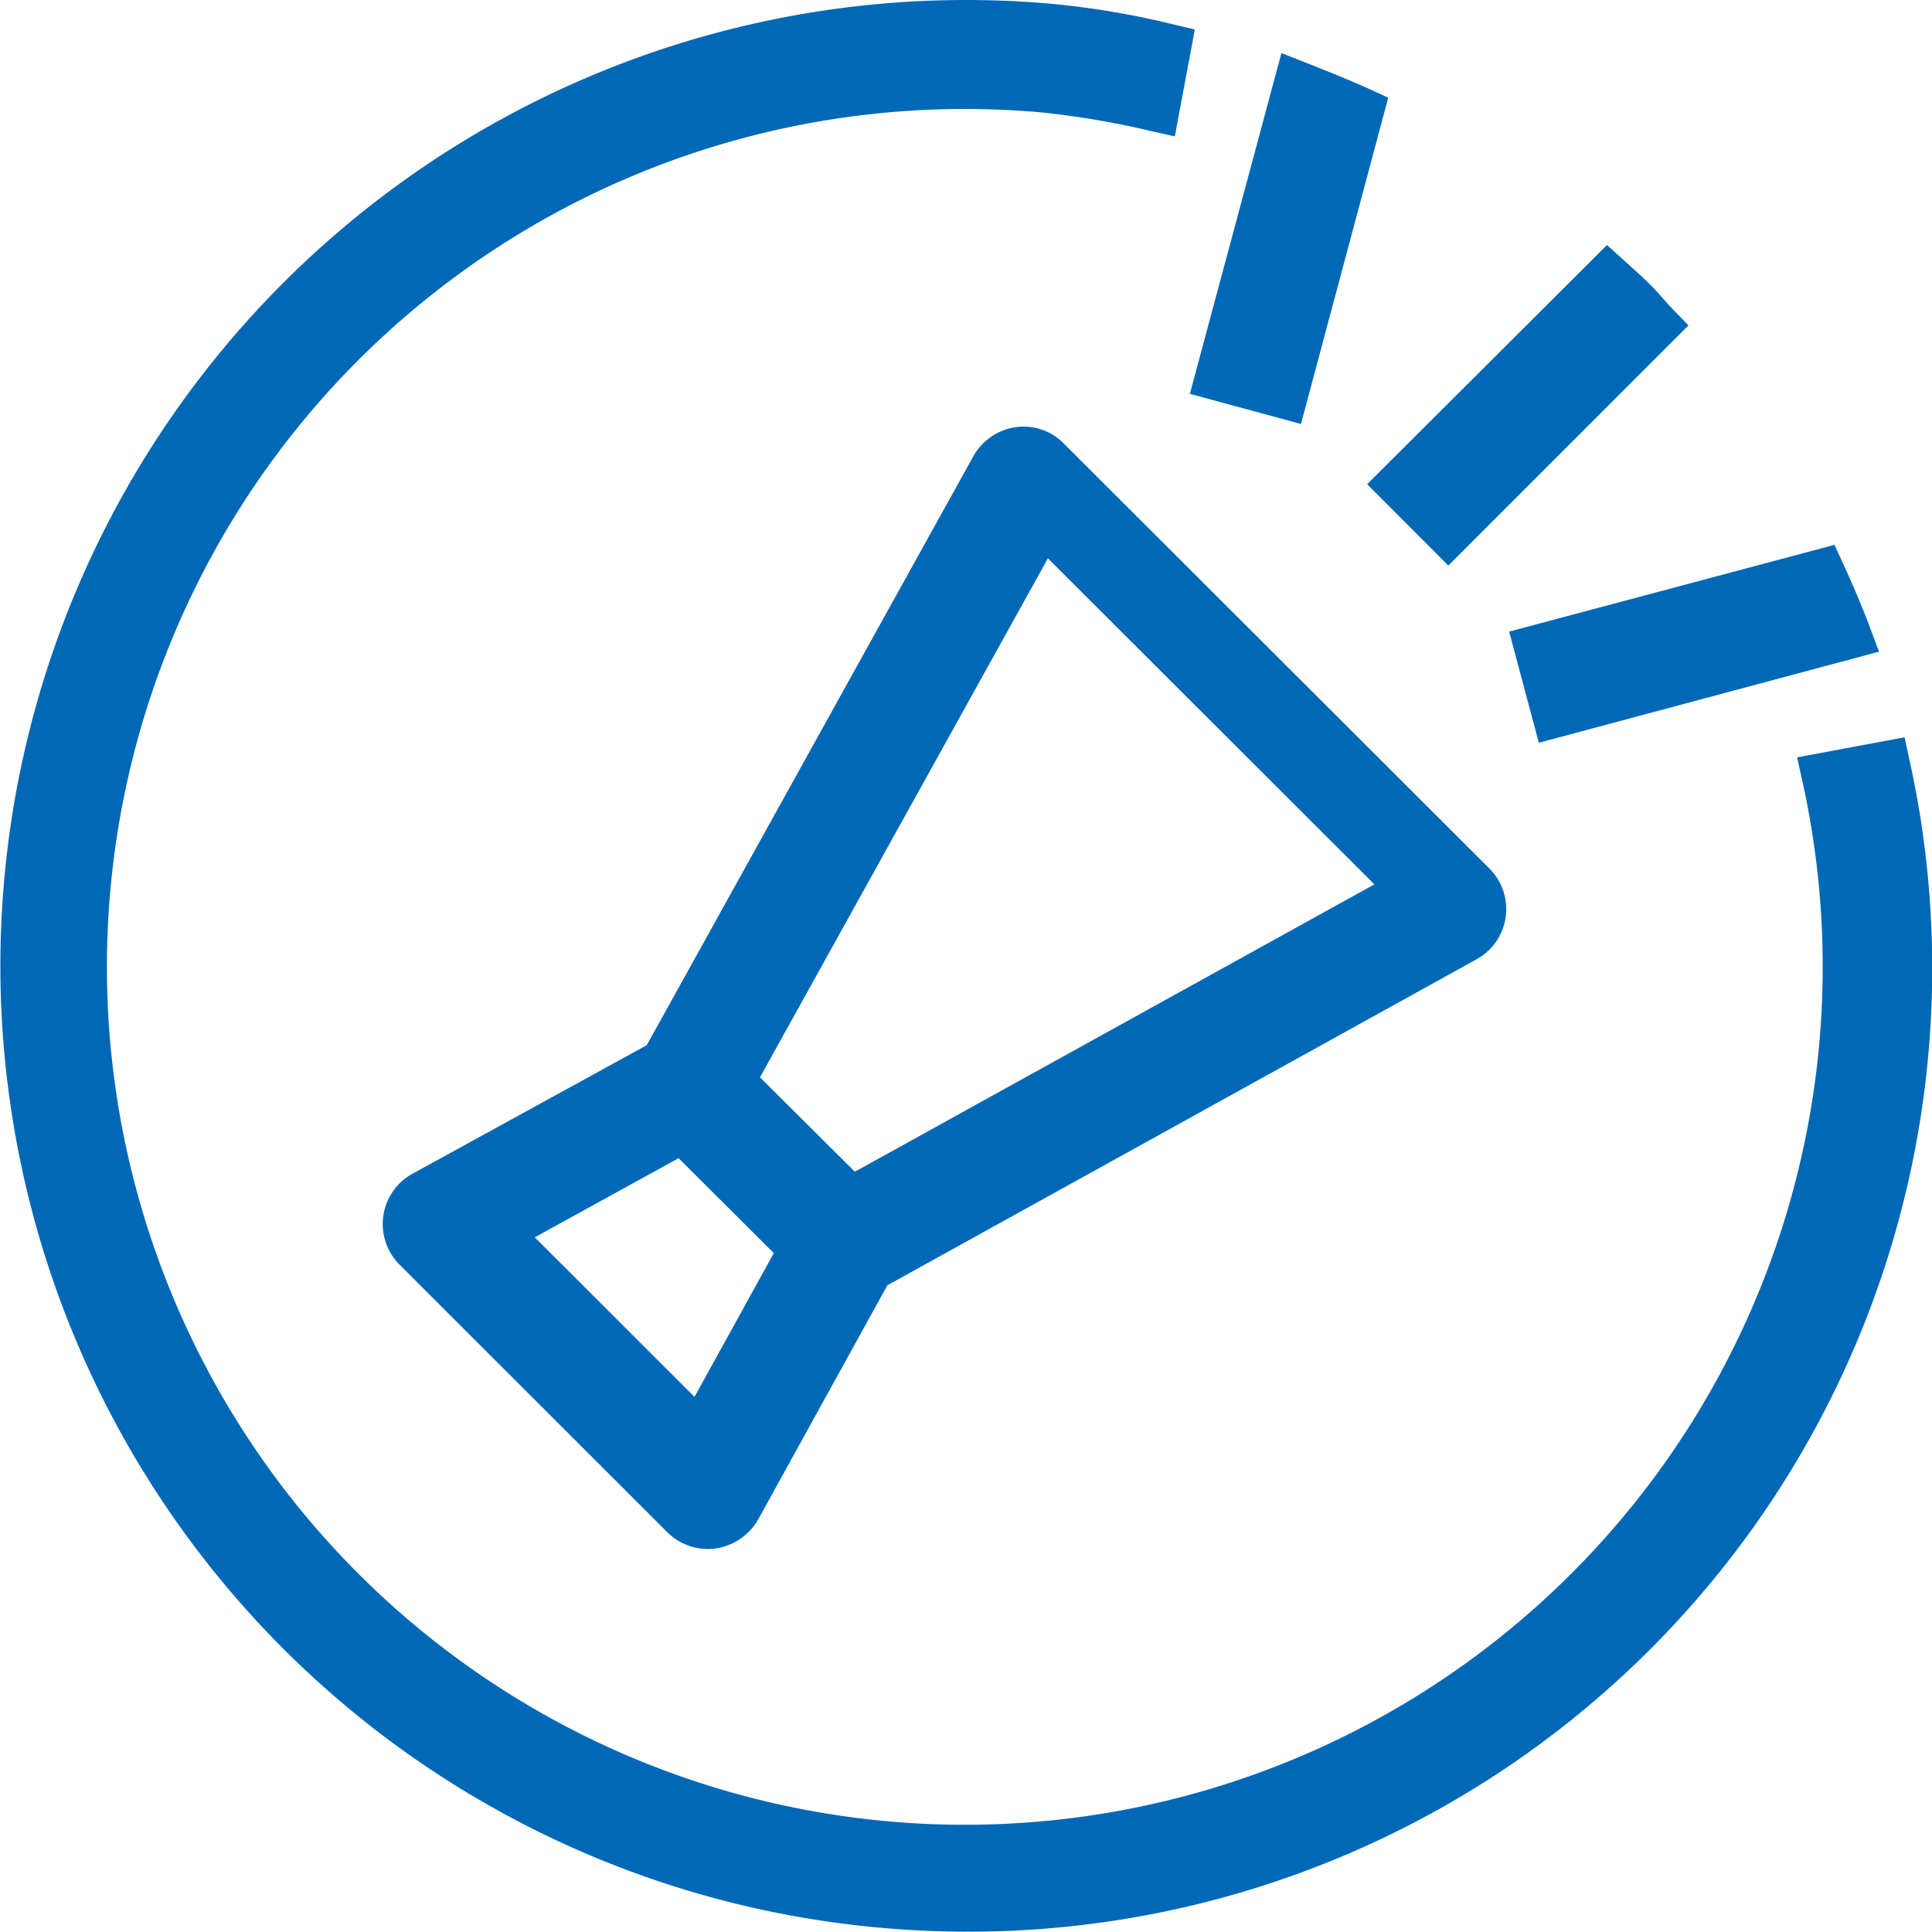
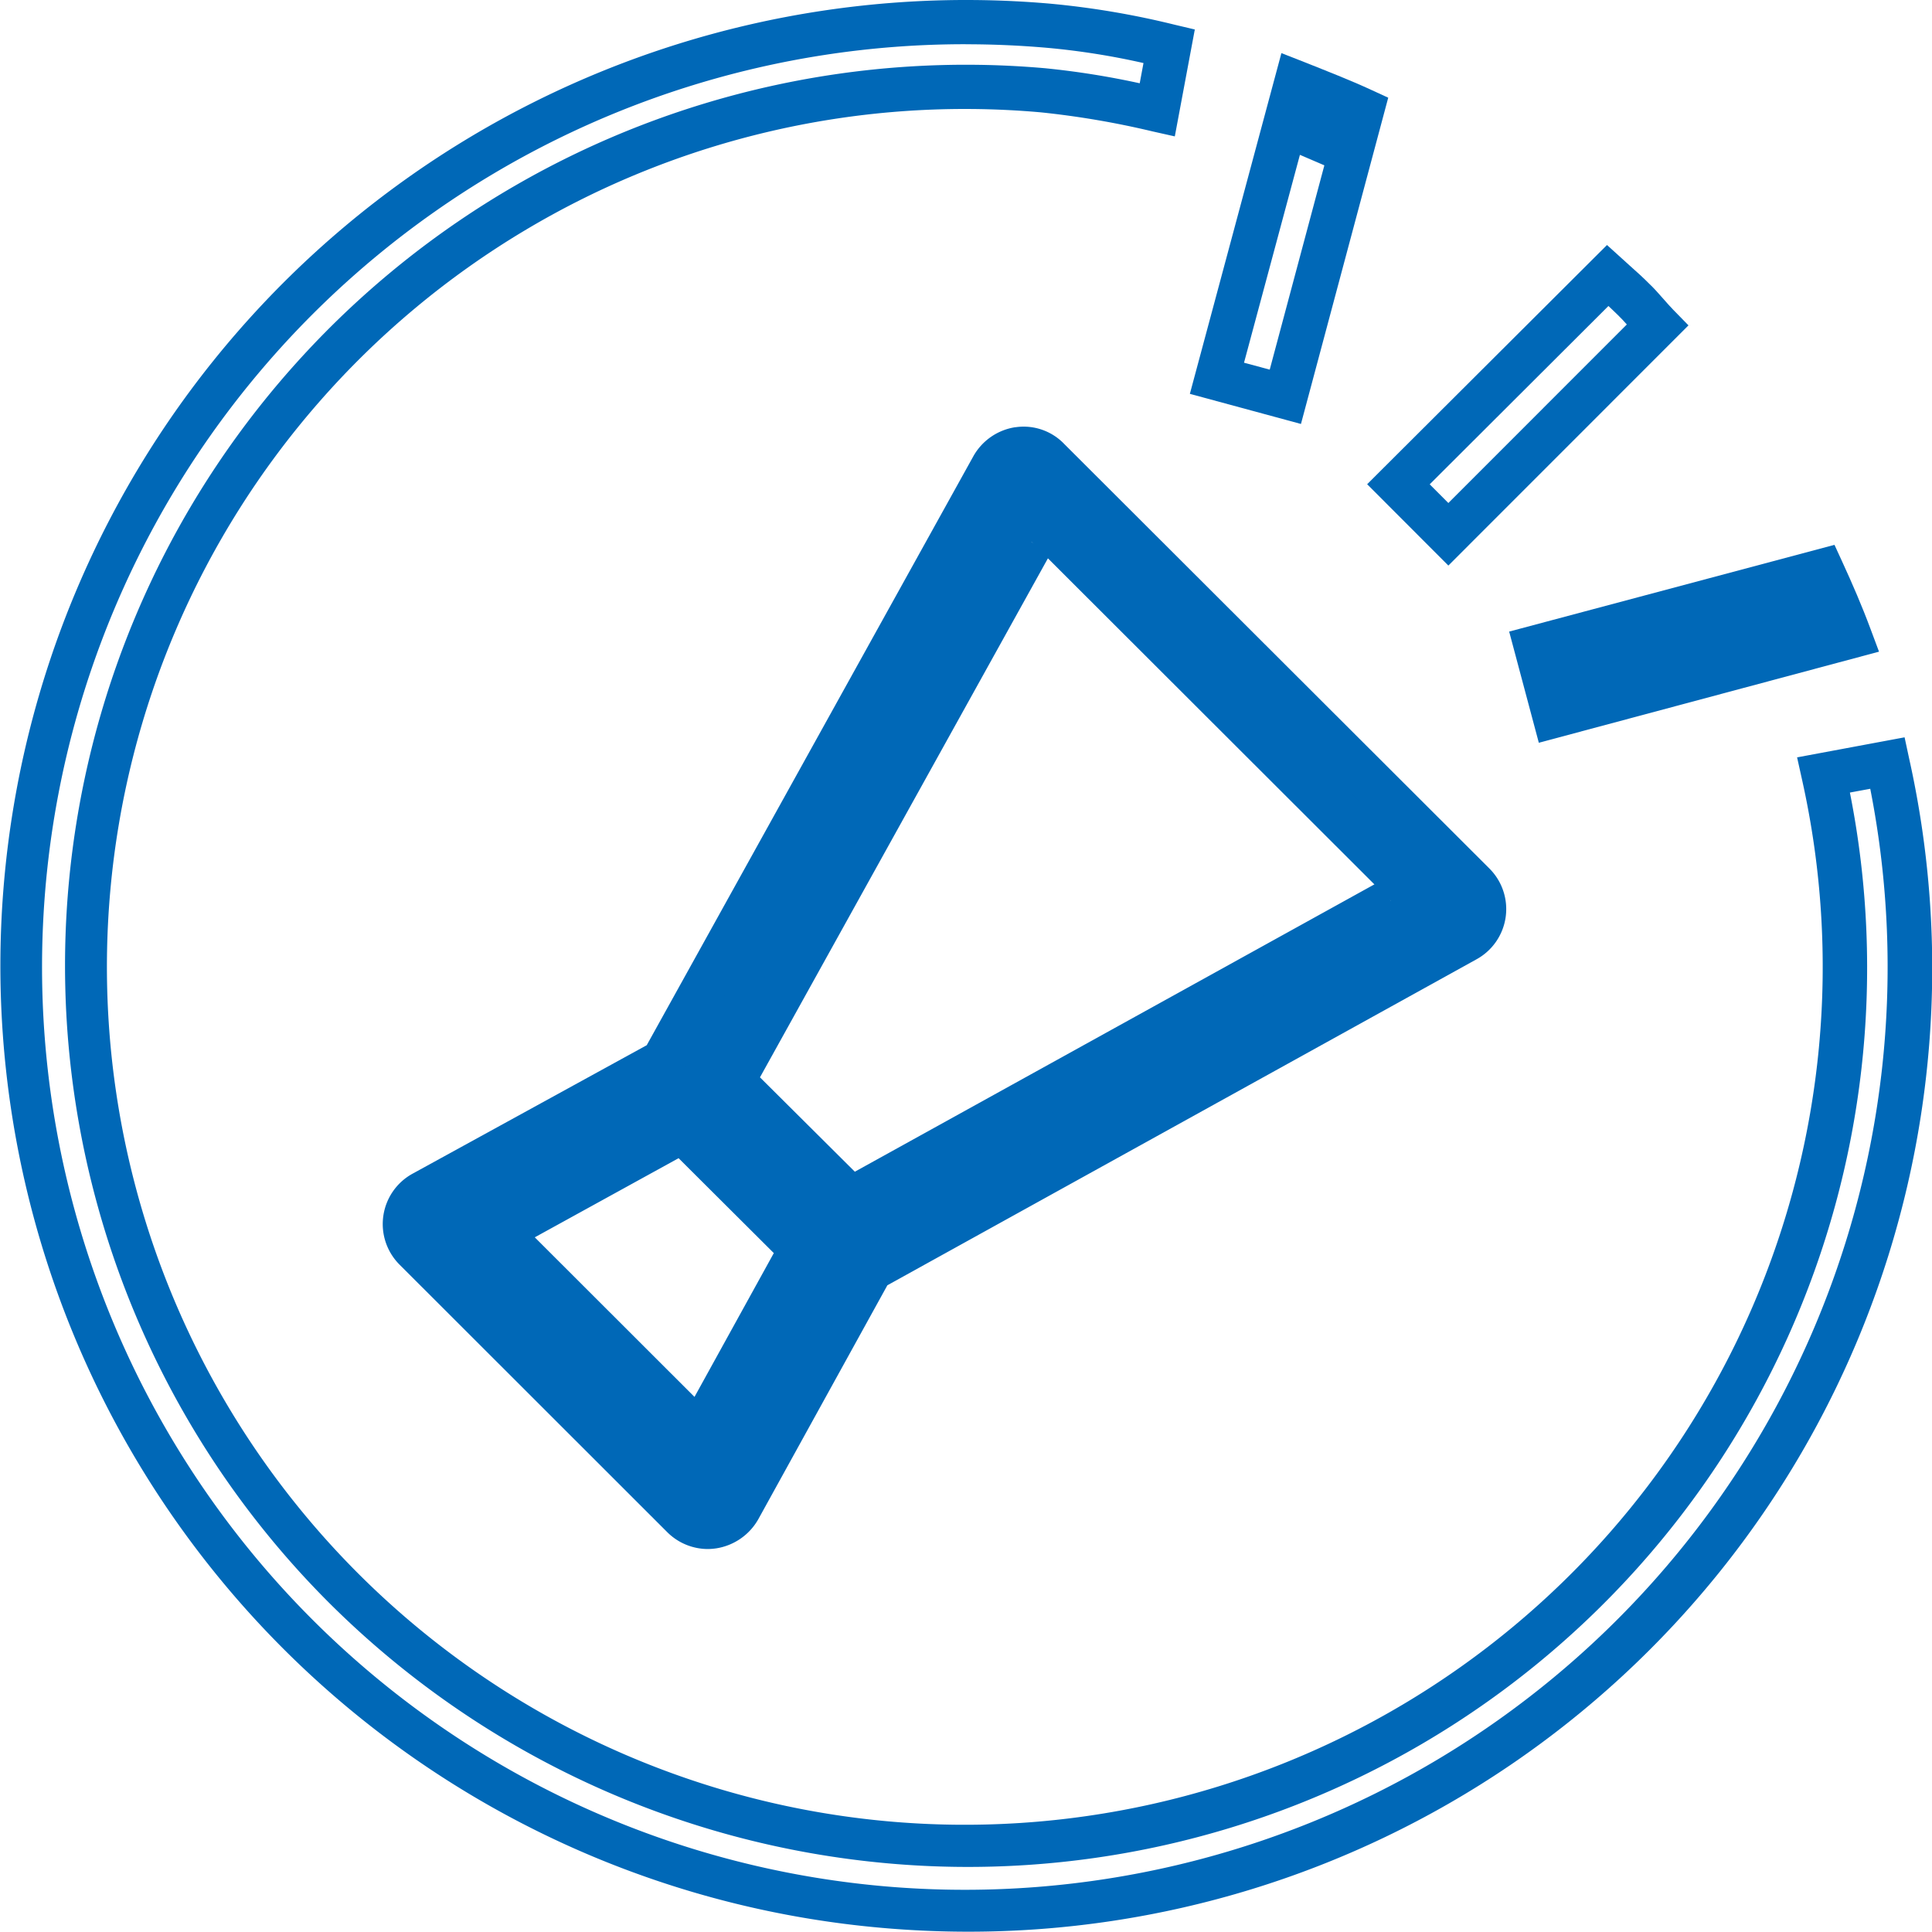
<svg xmlns="http://www.w3.org/2000/svg" width="42.991" height="42.984" preserveAspectRatio="none" viewBox="0 0 42.991 42.984">
  <path d="M22.667,9.989a.806.806,0,0,0-.58.4l-7.335,13.23L9.417,26.549a.773.773,0,0,0-.4.581.785.785,0,0,0,.221.661L15.2,33.749a.8.8,0,0,0,.553.228.957.957,0,0,0,.11,0,.828.828,0,0,0,.582-.405l2.936-5.332L32.62,20.908a.782.782,0,0,0,.173-1.241L23.33,10.218A.768.768,0,0,0,22.667,9.989Zm-7.1,21.9-4.48-4.476,4.1-2.255,2.64,2.635ZM30.946,20.042,18.937,26.684,16.3,24.06l6.654-12" fill="#0068b7" />
  <path d="M15.756,34.469a1.282,1.282,0,0,1-.9-.367L8.89,28.14a1.278,1.278,0,0,1,.294-2.025l5.207-2.857,7.265-13.1a1.293,1.293,0,0,1,.938-.652l.009,0a1.251,1.251,0,0,1,1.084.379l9.454,9.44a1.275,1.275,0,0,1-.285,2.021L19.746,28.6,16.877,33.8a1.306,1.306,0,0,1-.932.653A1.365,1.365,0,0,1,15.756,34.469Zm6.979-23.993a.313.313,0,0,0-.22.16l-7.4,13.349-5.46,3a.285.285,0,0,0-.148.214.3.3,0,0,0,.079.248L15.55,33.4a.31.31,0,0,0,.206.085.329.329,0,0,0,.262-.161l3-5.452,13.361-7.394a.292.292,0,0,0,.148-.222.285.285,0,0,0-.08-.236l-9.468-9.453A.285.285,0,0,0,22.735,10.476ZM15.686,32.705l-5.408-5.4,5-2.75,3.163,3.158ZM11.9,27.533l3.554,3.551,1.765-3.2L15.1,25.772Zm6.952-.24L15.69,24.147l6.834-12.322.862.477L16.911,23.973l2.111,2.1,11.686-6.463.477.861Z" fill="#0068b7" />
-   <path d="M42,16.981l-1.422.264A19.556,19.556,0,1,1,23.208,2.008a19.993,19.993,0,0,1,2.544.435l.265-1.416A18.45,18.45,0,0,0,23.332.572a21,21,0,1,0-3.666,41.837h0A20.953,20.953,0,0,0,42,16.981Z" fill="#0068b7" />
  <path d="M21.544,42.984q-.957,0-1.92-.085A21.49,21.49,0,1,1,23.374.082,18.742,18.742,0,0,1,26.13.548l.457.108-.445,2.379-.5-.112A19.245,19.245,0,0,0,23.161,2.5,19.09,19.09,0,1,0,40.1,17.353l-.111-.5,2.392-.446.1.466A21.44,21.44,0,0,1,21.544,42.984Zm-.057-42a20.534,20.534,0,1,0,20.13,16.568l-.453.084A20.008,20.008,0,0,1,19.752,41.463a20.139,20.139,0,0,1-12.432-5.8A20.046,20.046,0,0,1,23.251,1.518a18.34,18.34,0,0,1,2.11.335l.084-.45a16.324,16.324,0,0,0-2.155-.34Q22.387.985,21.487.985Z" fill="#0068b7" />
-   <path d="M35.857,8.263l1.024-1.026c-.181-.186-.342-.392-.529-.574s-.387-.358-.578-.531L34.75,7.155l-3.632,3.621,1.112,1.113Z" fill="#0068b7" />
  <path d="M32.229,12.585l-1.807-1.81,5.337-5.323.507.459c.146.13.294.262.435.405.107.1.211.221.316.339.071.081.142.162.216.238l.339.347Zm-.415-1.808.415.416L36.2,7.22c-.062-.07-.126-.14-.194-.205s-.144-.141-.215-.206Z" fill="#0068b7" />
  <path d="M34.591,15.925l5.169-1.386,1.4-.374c-.184-.492-.393-.978-.614-1.459l-1.421.379L34.185,14.4Z" fill="#0068b7" />
  <path d="M34.242,16.528l-.66-2.474,7.239-1.93.173.377c.226.491.441.988.628,1.492l.19.508Zm.545-1.777.152.571,5.563-1.49c-.075-.181-.152-.363-.231-.543Z" fill="#0068b7" />
-   <path d="M29.927,3.876l.381-1.429c-.479-.222-.97-.416-1.462-.607l-.378,1.409L27.08,8.417,28.6,8.83Z" fill="#0068b7" />
+   <path d="M29.927,3.876l.381-1.429c-.479-.222-.97-.416-1.462-.607l-.378,1.409Z" fill="#0068b7" />
  <path d="M28.949,9.434l-2.472-.67,2.037-7.582.511.2c.5.2,1,.393,1.49.619l.376.173ZM27.682,8.071l.572.154,1.471-5.5c-.181-.077-.363-.153-.545-.225Z" fill="#0068b7" />
</svg>